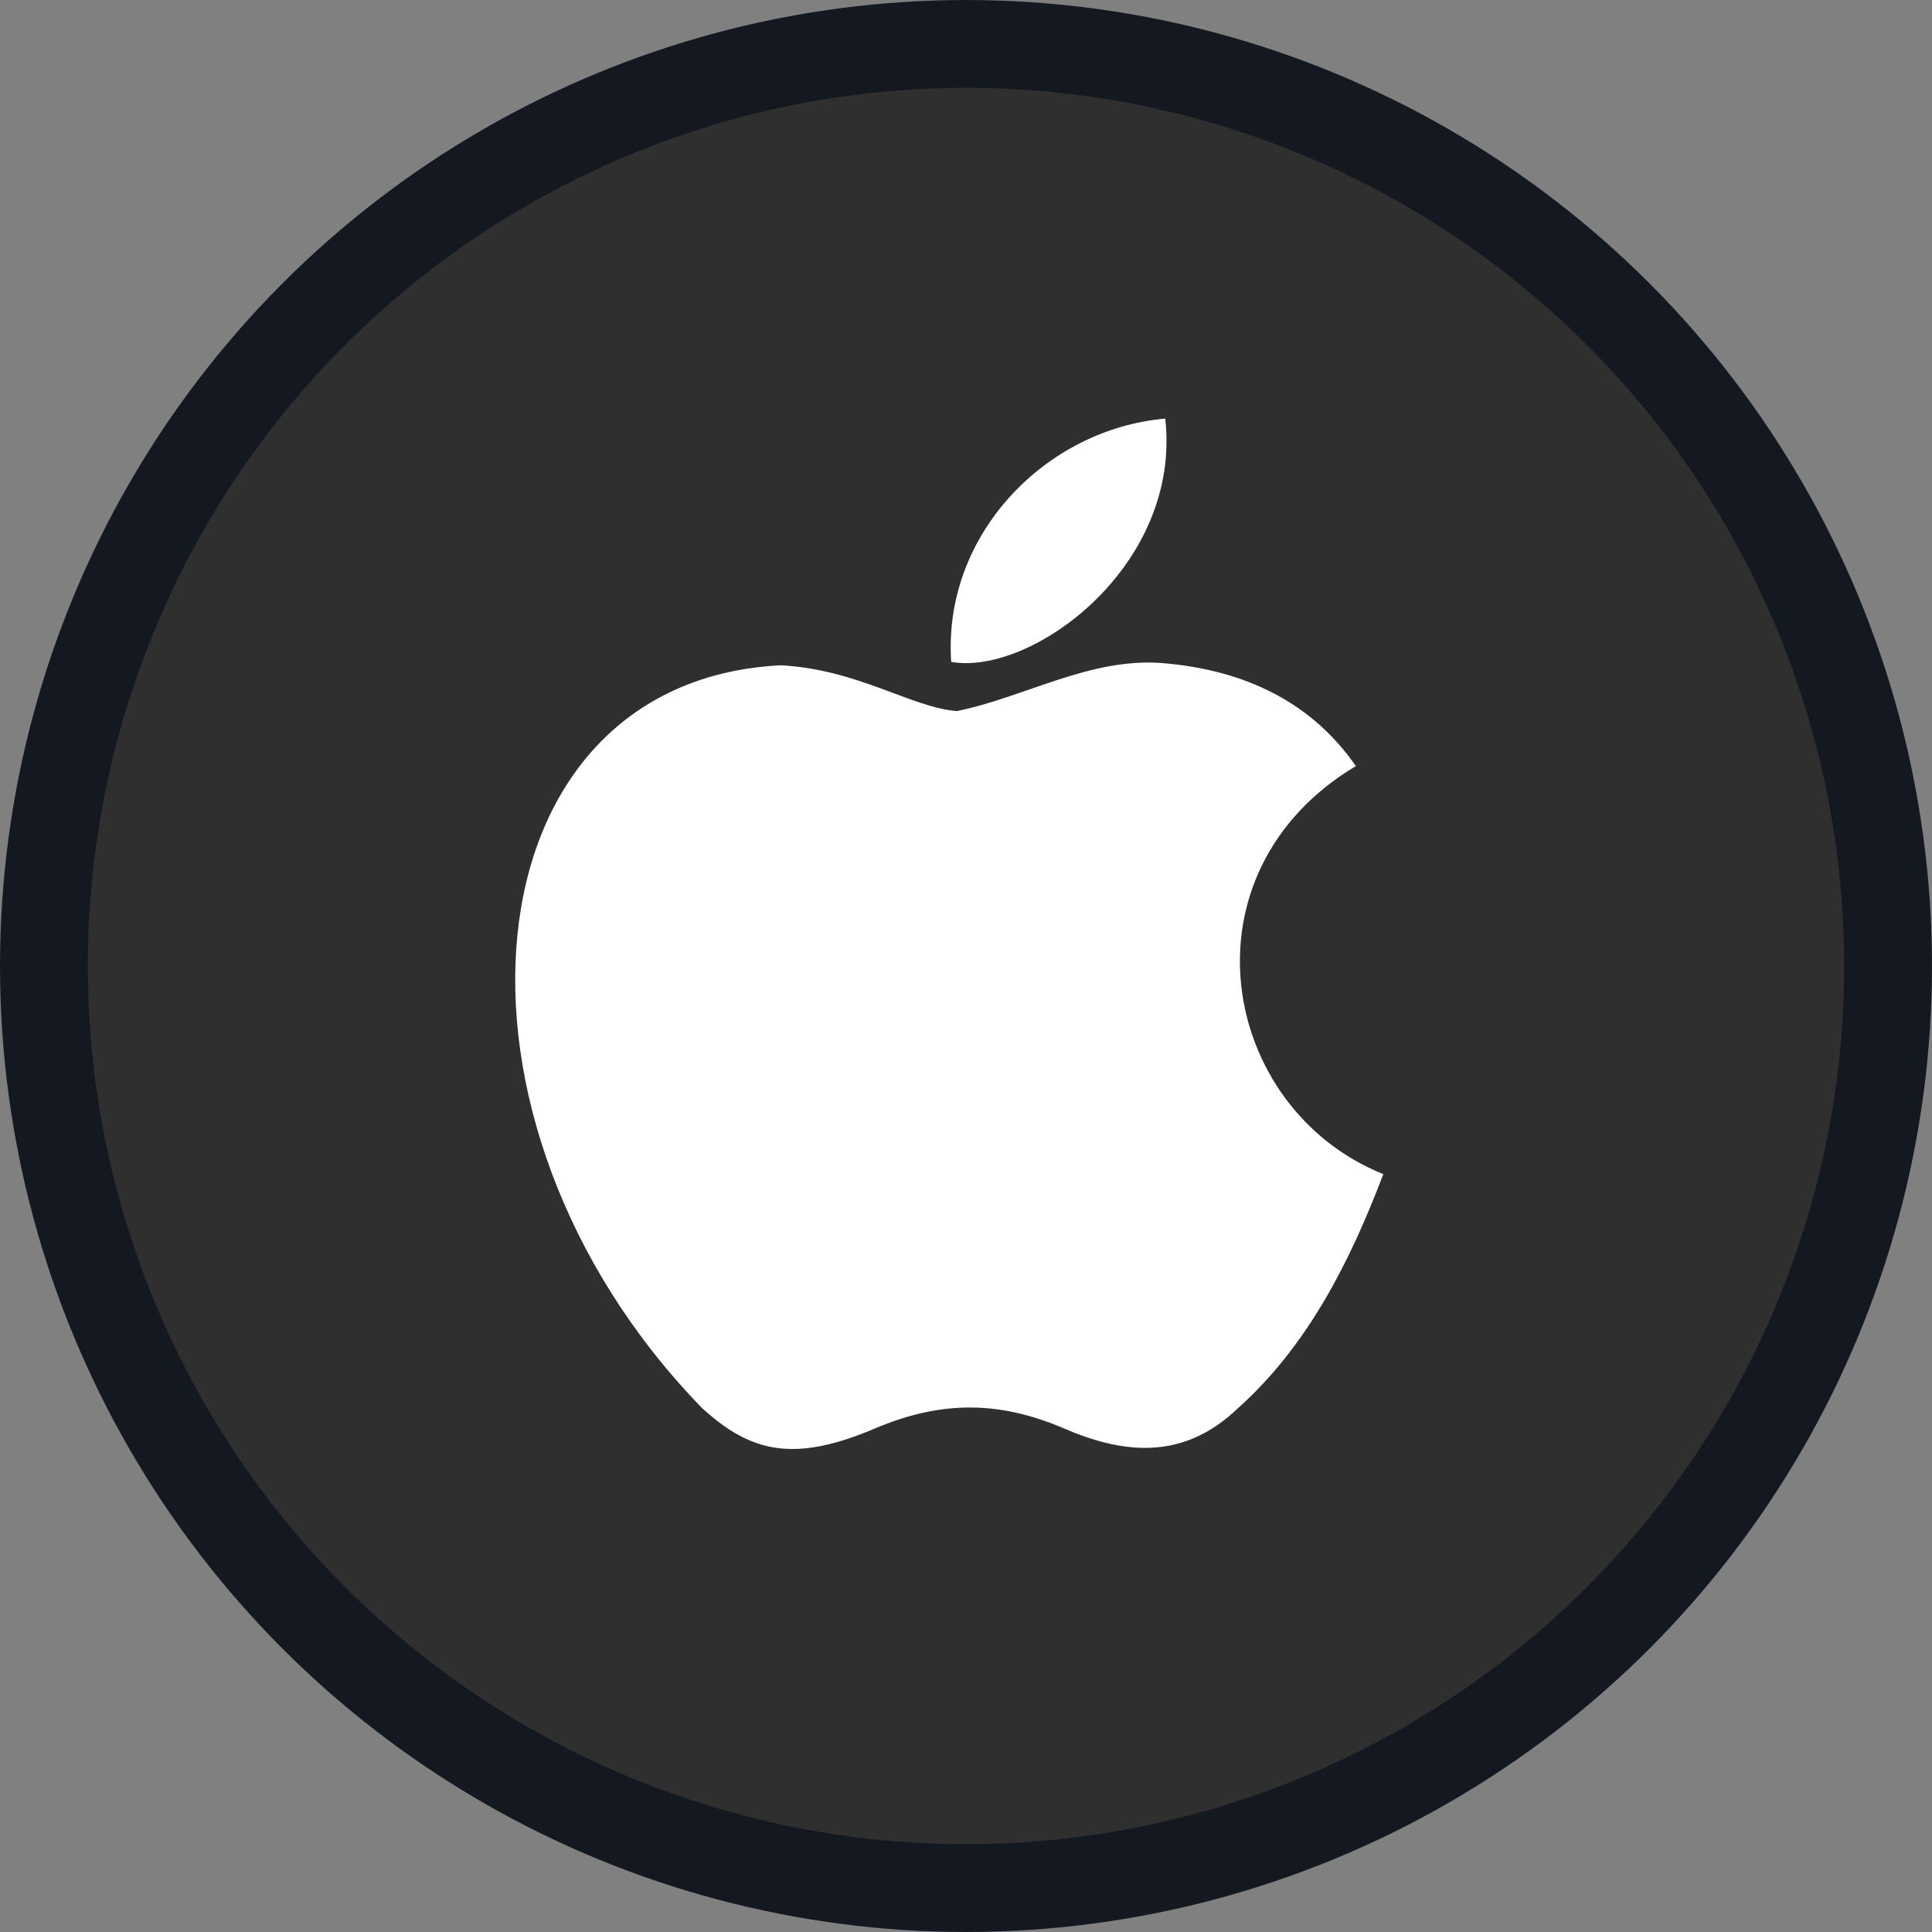
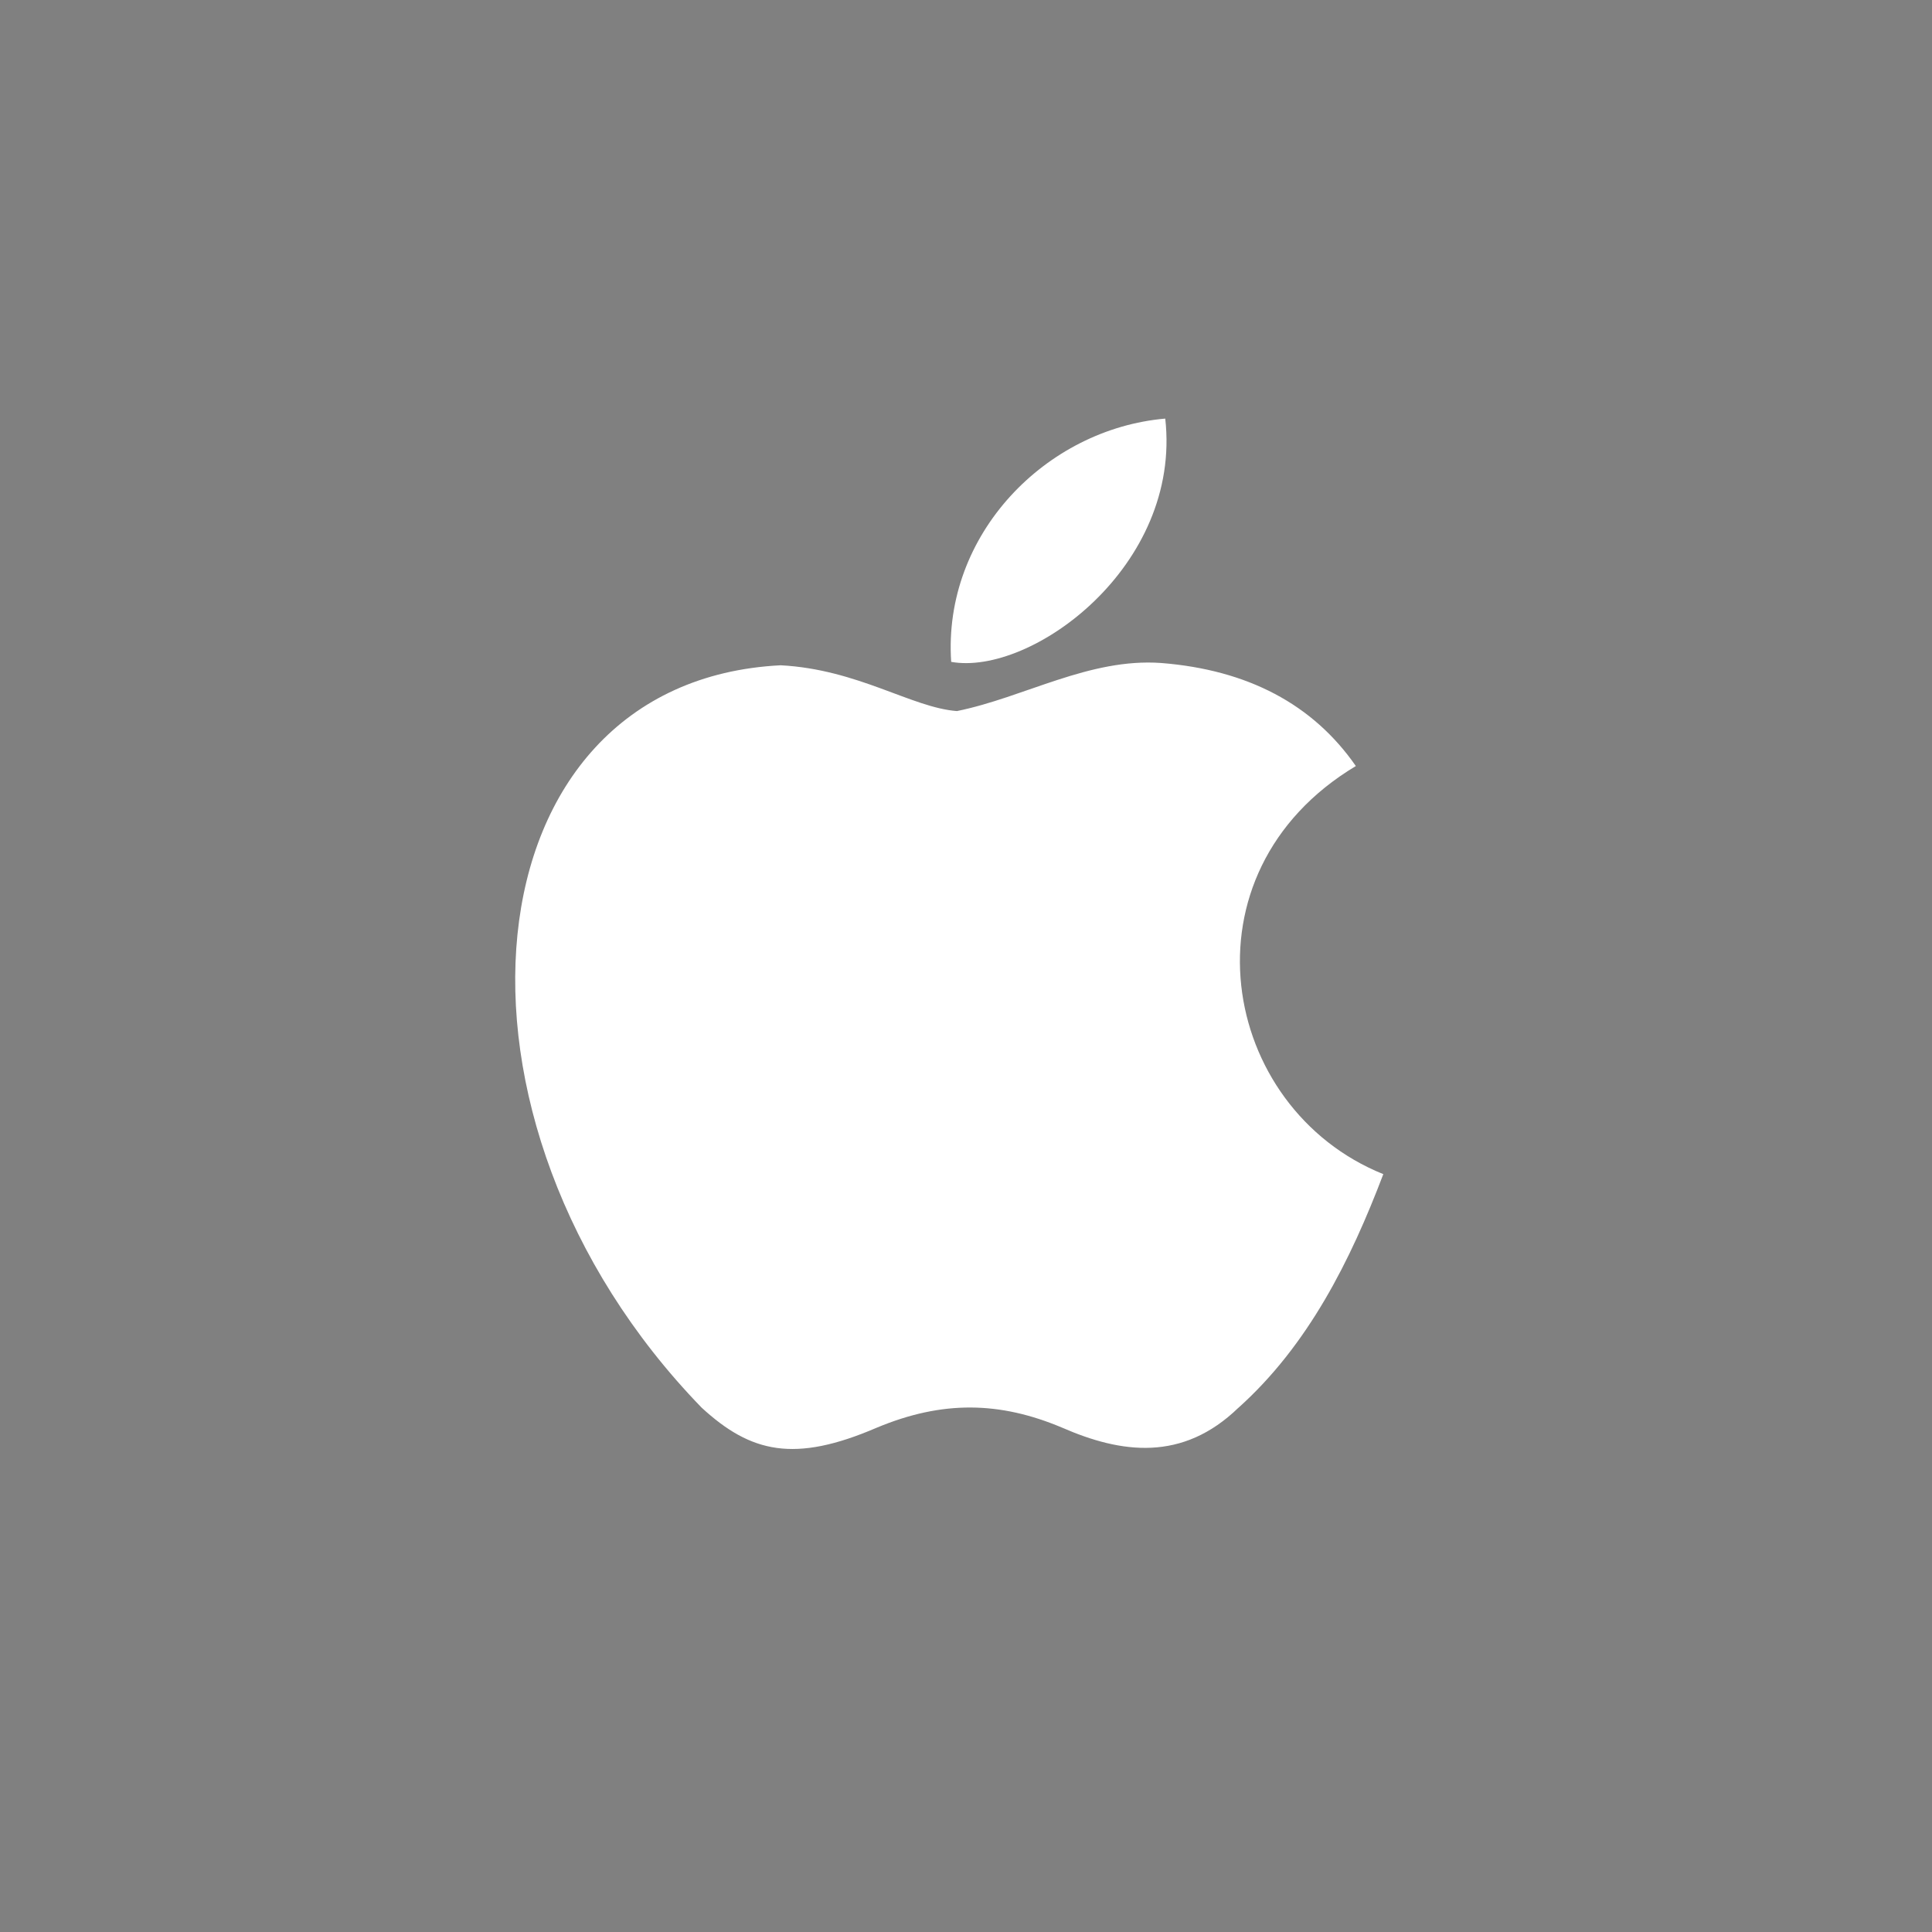
<svg xmlns="http://www.w3.org/2000/svg" width="60" height="60" viewBox="0 0 60 60" fill="none">
  <rect x="0" y="0" width="60" height="60" fill="#808080" stroke="none" />
-   <circle cx="30" cy="30" r="28.636" fill="#2F2F2F" stroke="#141820" stroke-width="2.727" />
  <path d="M38.463 43.716C36.721 45.405 34.819 45.138 32.988 44.338C31.051 43.521 29.273 43.485 27.229 44.338C24.669 45.44 23.318 45.12 21.79 43.716C13.115 34.775 14.395 21.159 24.243 20.661C26.642 20.786 28.313 21.977 29.718 22.083C31.815 21.657 33.824 20.43 36.063 20.59C38.748 20.803 40.774 21.87 42.107 23.79C36.561 27.114 37.877 34.419 42.96 36.464C41.947 39.13 40.632 41.779 38.445 43.734L38.463 43.716ZM29.54 20.555C29.273 16.591 32.49 13.32 36.188 13C36.703 17.586 32.028 20.999 29.54 20.555Z" fill="white" />
</svg>